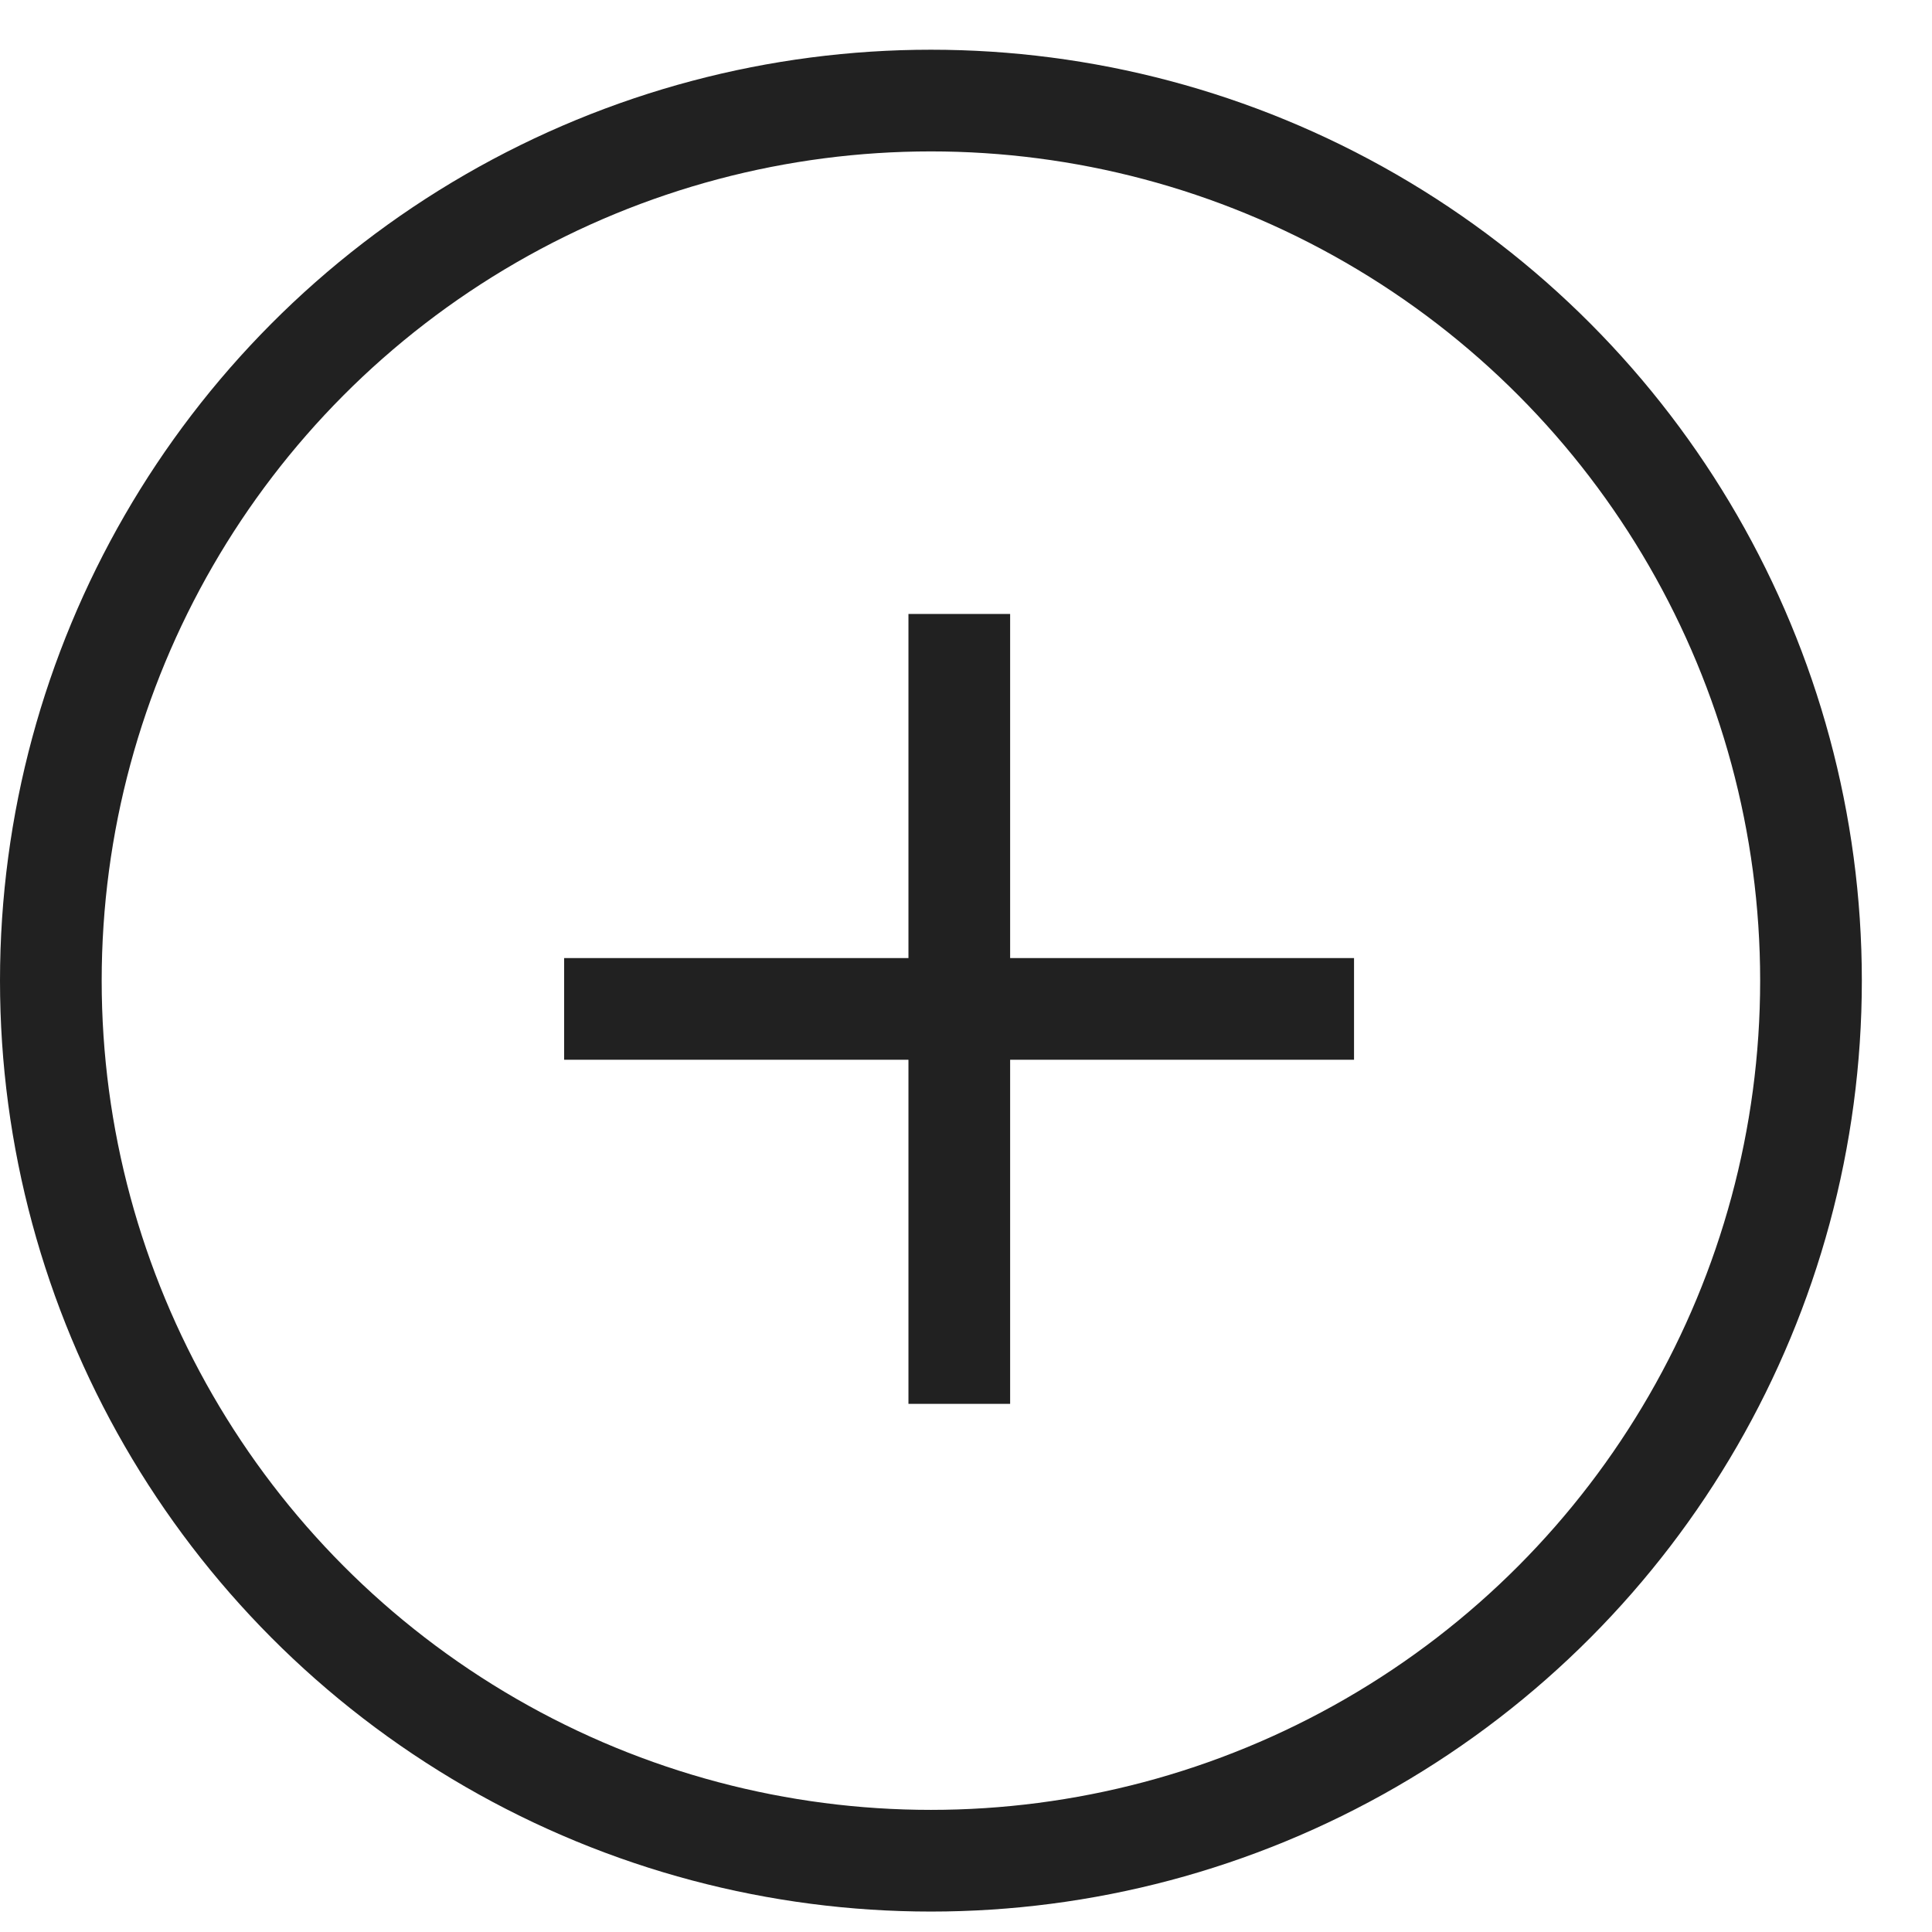
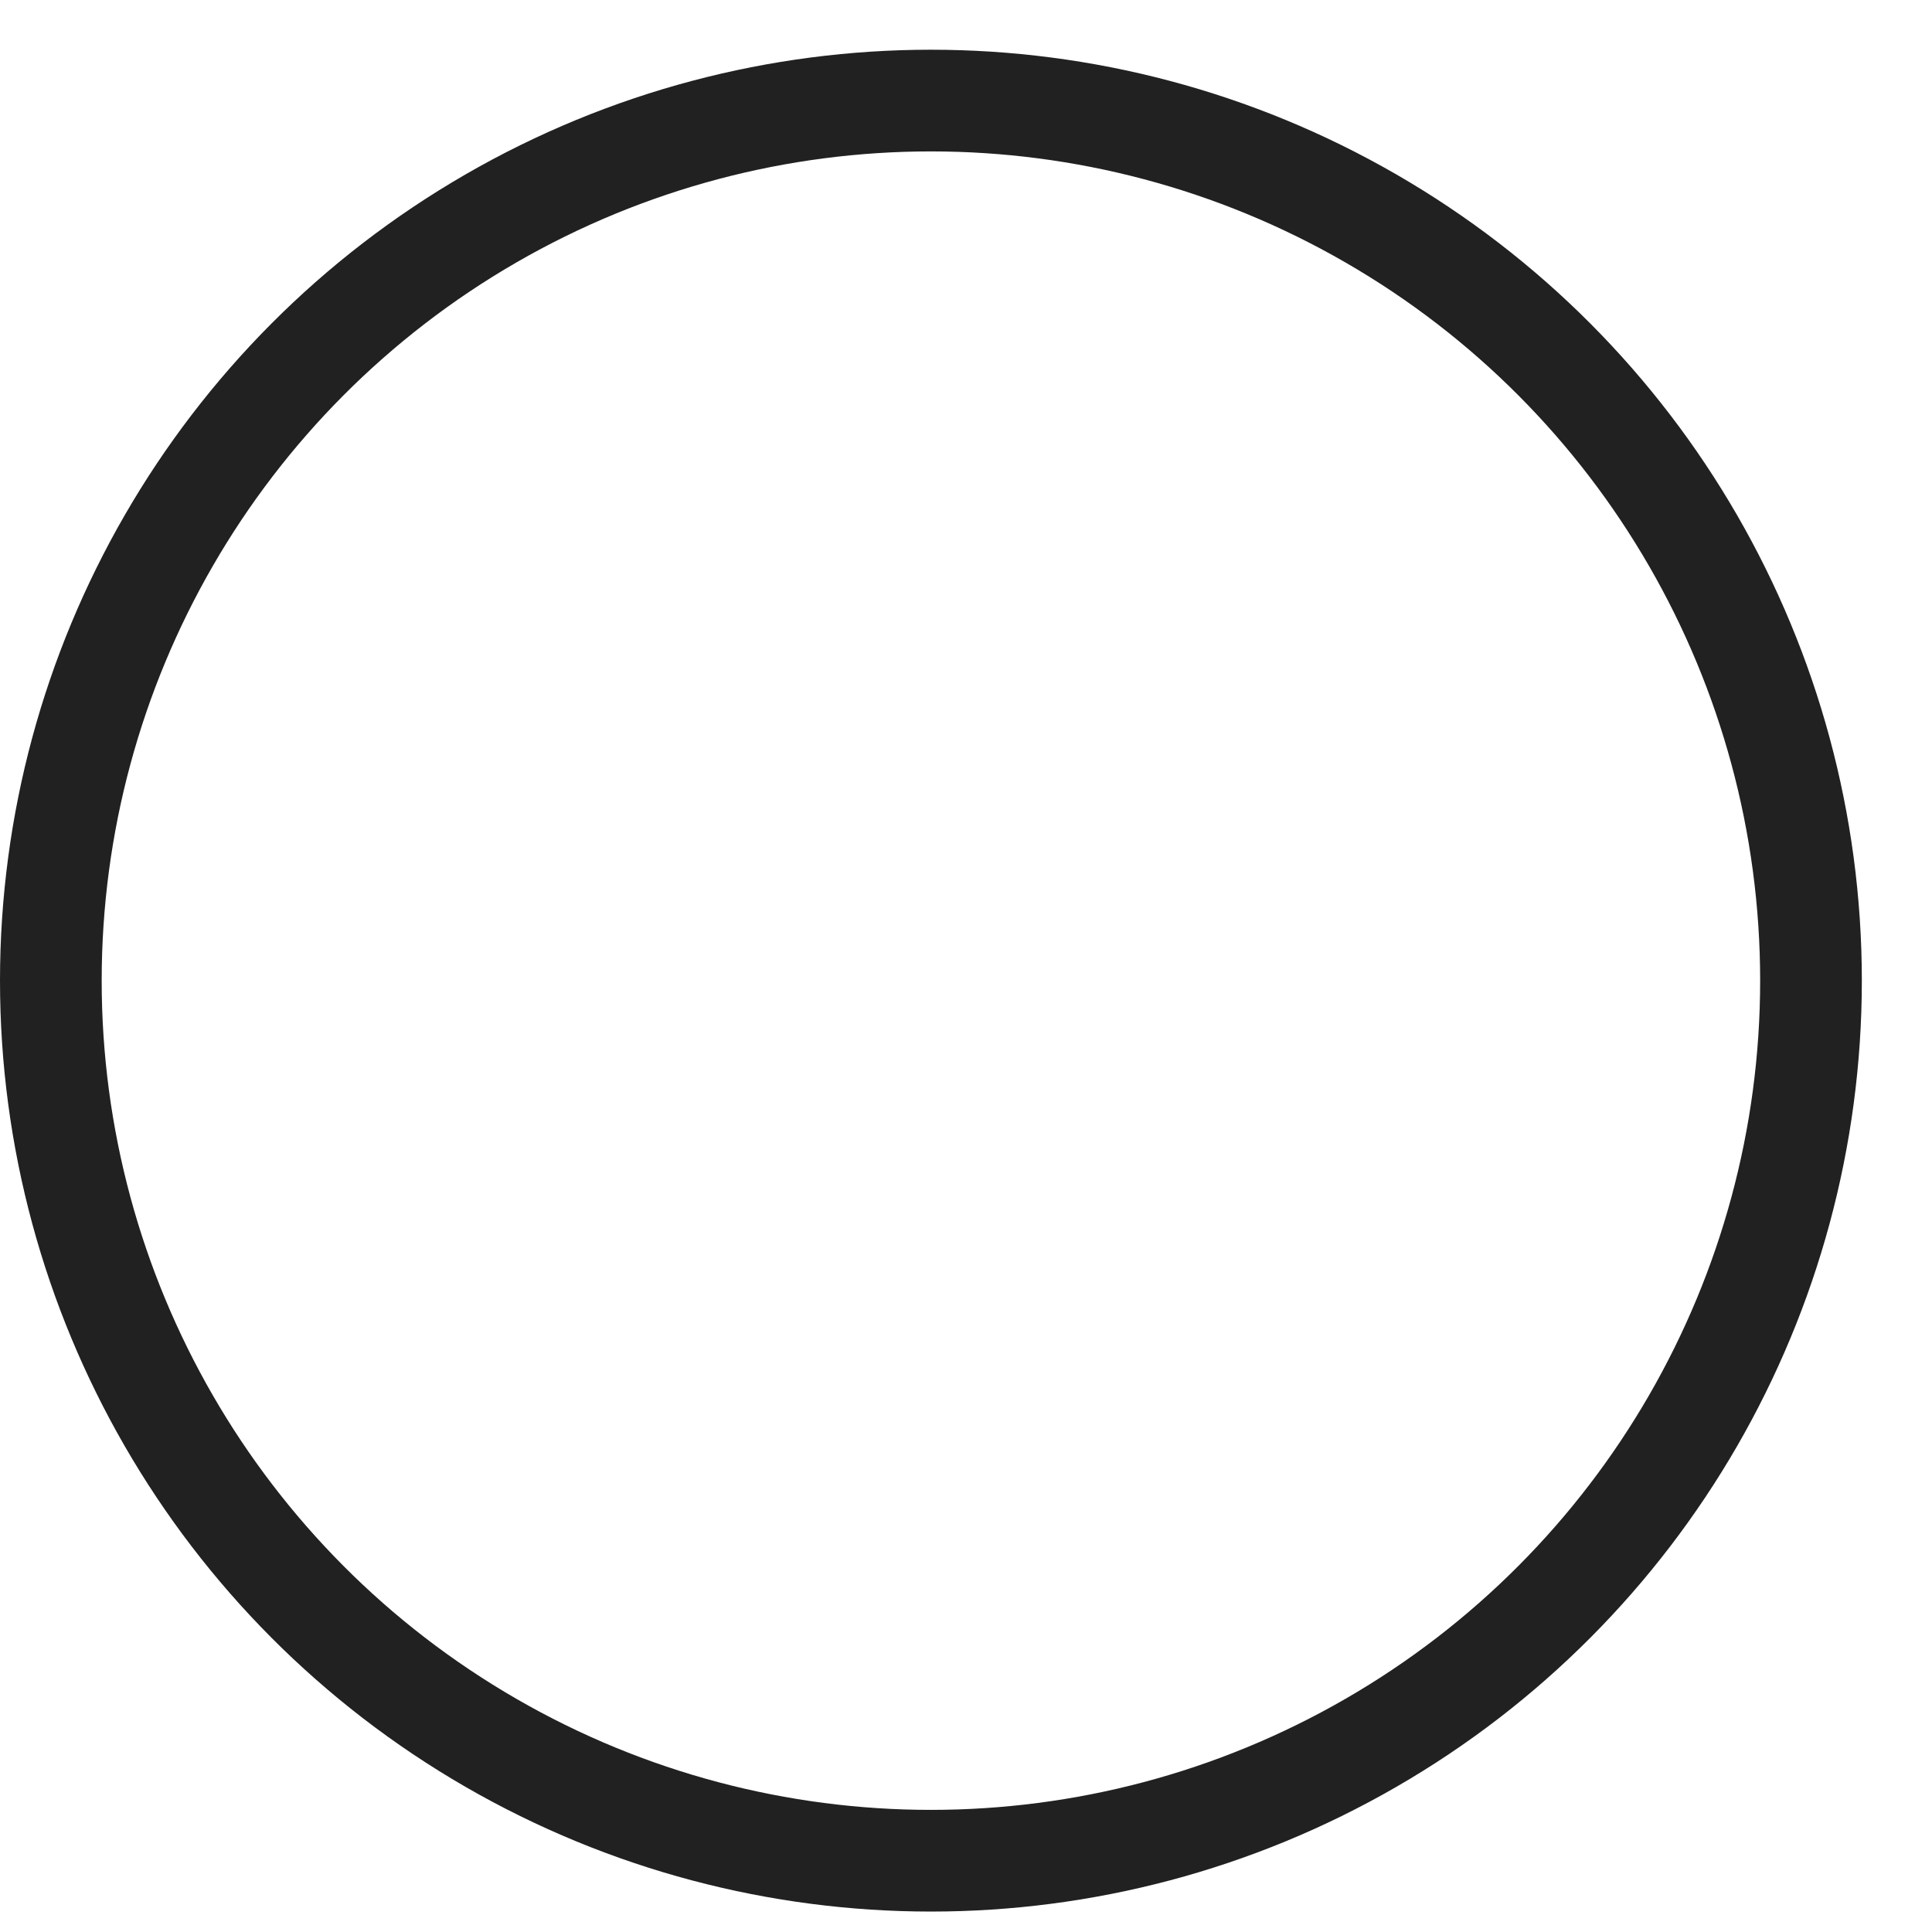
<svg xmlns="http://www.w3.org/2000/svg" width="19" height="19" viewBox="0 0 19 19" fill="none">
  <circle cx="9.155" cy="9.644" r="8.655" stroke="#212121" />
-   <path d="M9.434 6.038V13.806" stroke="#212121" />
-   <path d="M13.316 9.922L5.548 9.922" stroke="#212121" />
</svg>